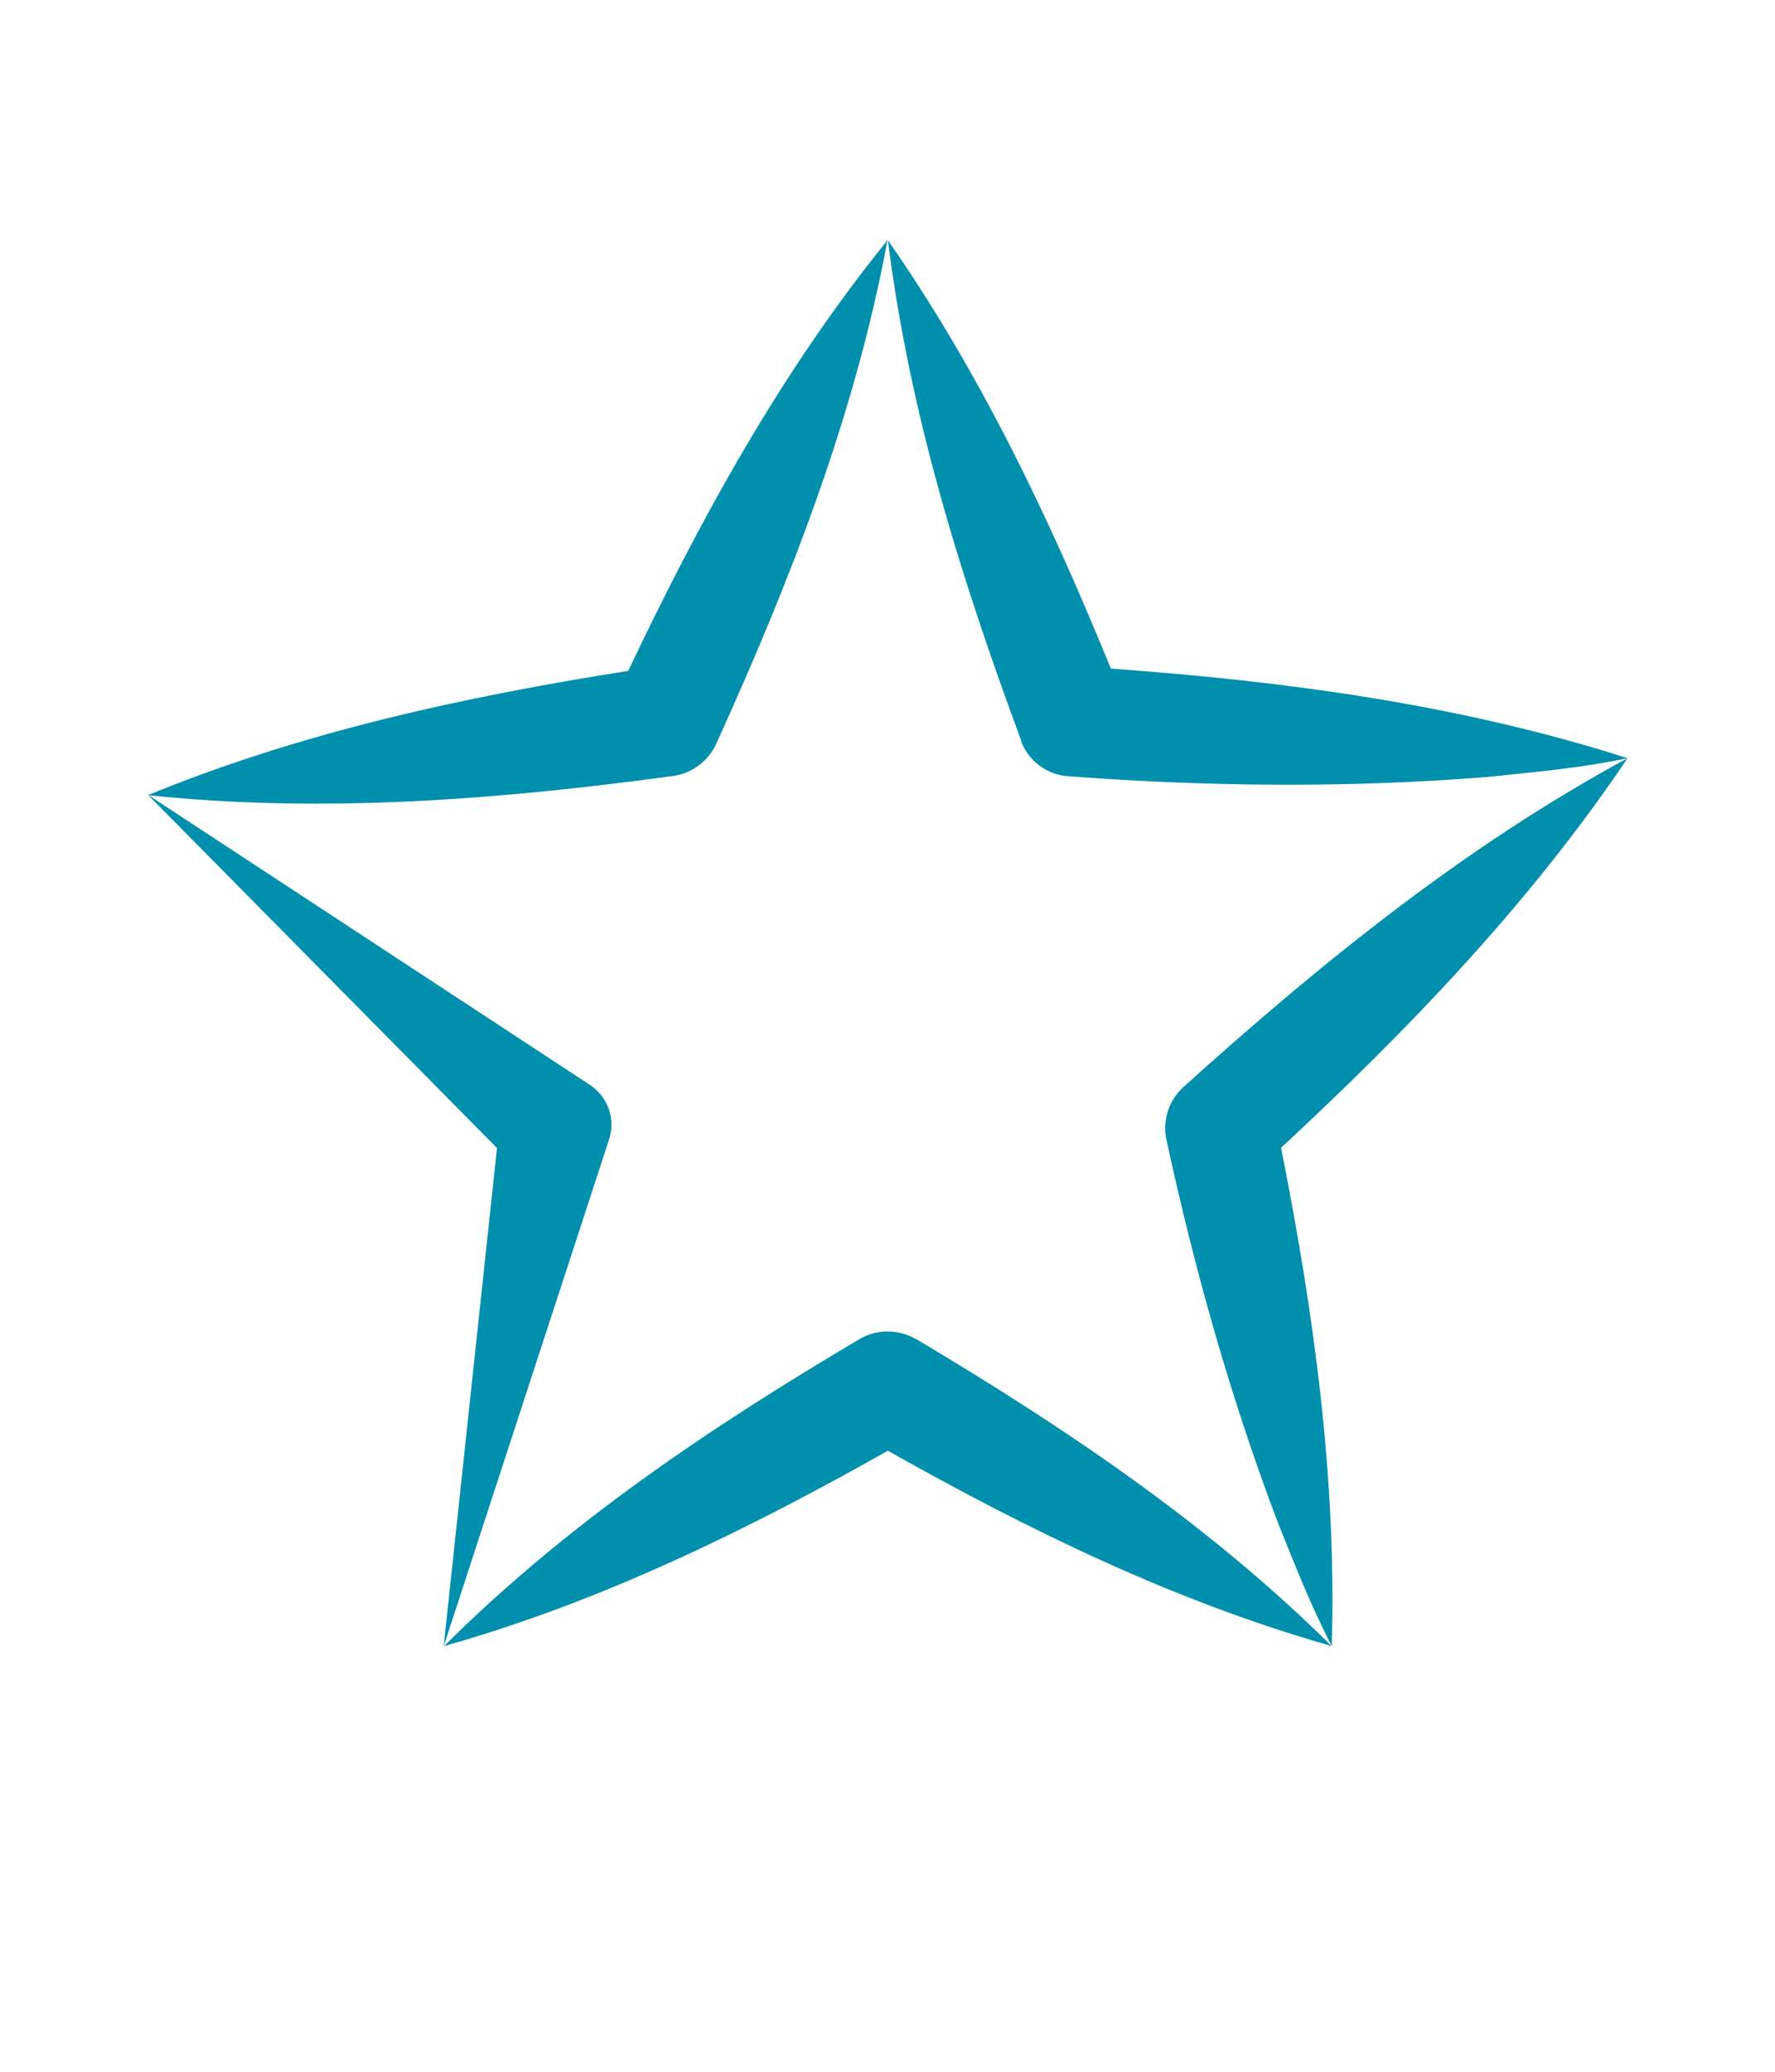
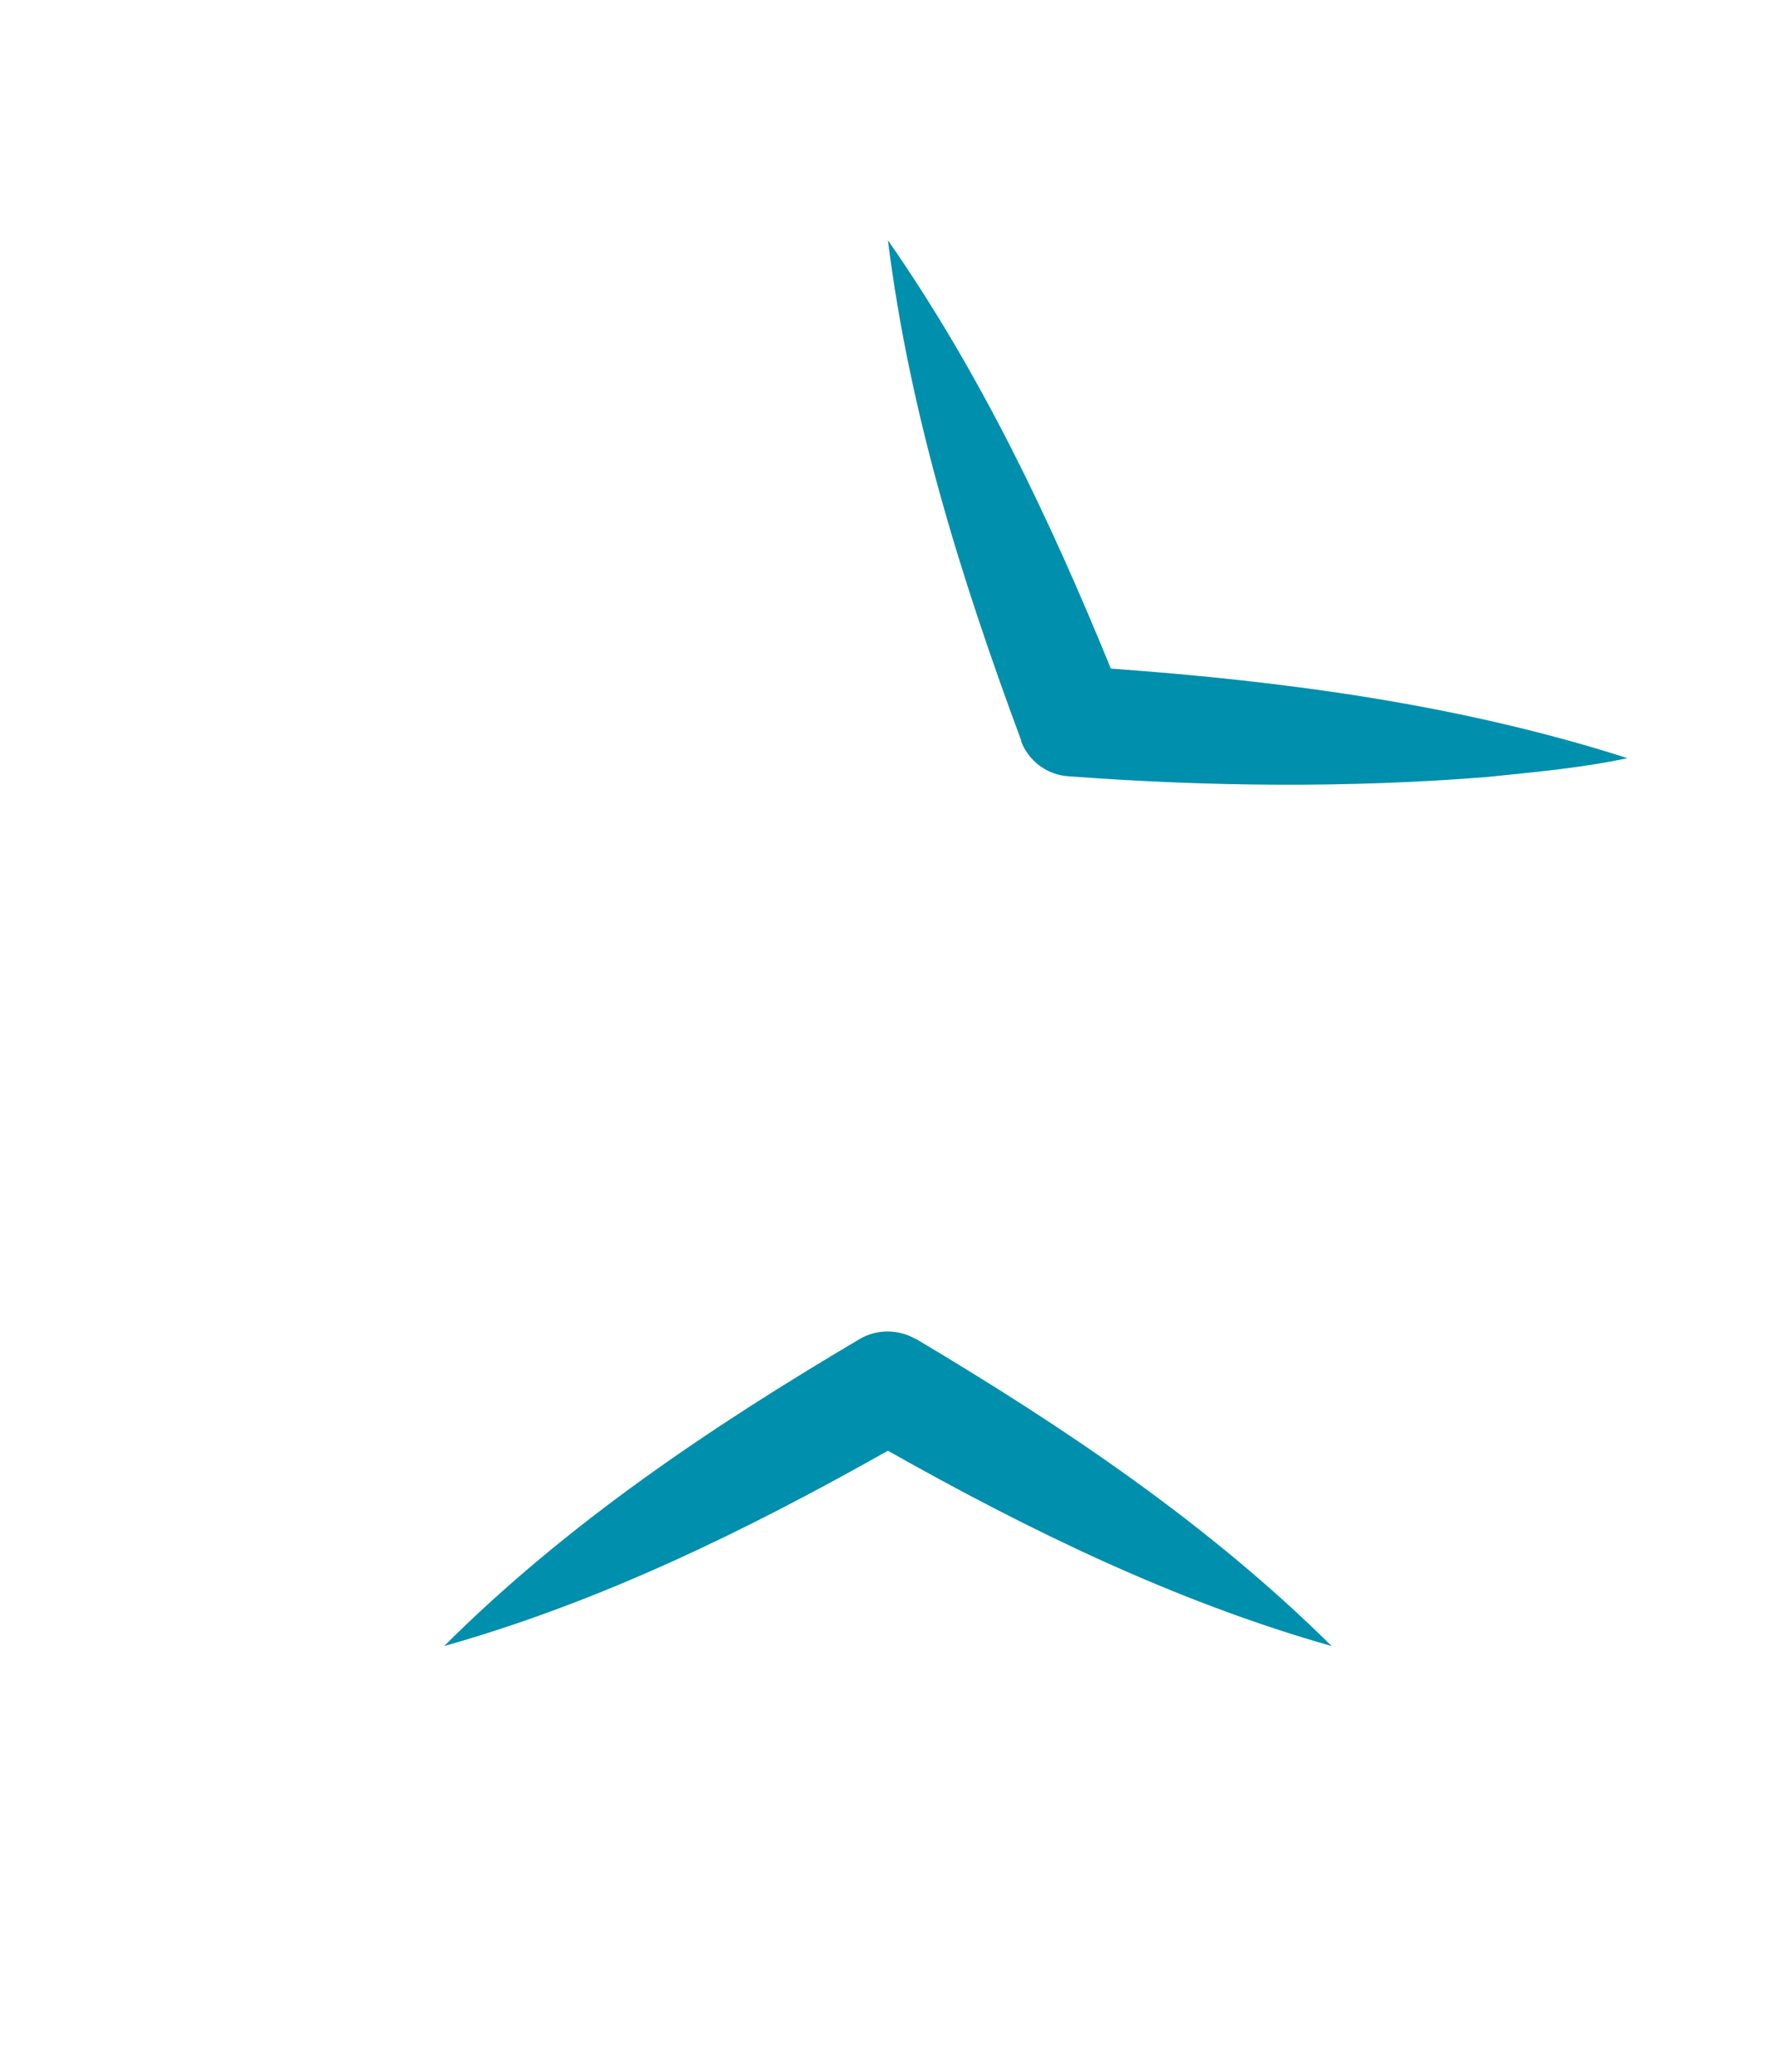
<svg xmlns="http://www.w3.org/2000/svg" width="18" height="21" viewBox="0 0 18 21" fill="none">
-   <path d="M6.829 7.865C7.009 7.839 7.178 7.722 7.26 7.546C8.006 5.907 8.67 4.212 9 2.435C7.924 3.762 7.099 5.266 6.371 6.8C4.714 7.062 3.06 7.419 1.5 8.06C3.277 8.247 5.066 8.105 6.829 7.865Z" fill="#008FAD" />
-   <path d="M4.5 16.685L6.176 11.551C6.244 11.349 6.169 11.12 5.981 10.996L1.5 8.056L5.04 11.637L4.5 16.681V16.685Z" fill="#008FAD" />
  <path d="M9.285 13.572C9.116 13.475 8.899 13.467 8.719 13.572C7.215 14.461 5.749 15.443 4.504 16.685C6.09 16.238 7.575 15.511 9.004 14.705C10.433 15.511 11.918 16.235 13.504 16.685C12.255 15.447 10.789 14.465 9.289 13.572H9.285Z" fill="#008FAD" />
-   <path d="M11.828 11.551C12.113 12.864 12.477 14.165 12.957 15.429C13.126 15.849 13.291 16.272 13.505 16.685C13.557 14.982 13.321 13.295 12.991 11.634C14.285 10.434 15.515 9.155 16.505 7.685C14.851 8.581 13.385 9.77 11.997 11.022C11.855 11.154 11.787 11.352 11.828 11.551Z" fill="#008FAD" />
  <path d="M10.354 7.512C10.429 7.711 10.616 7.857 10.841 7.869C12.251 7.974 13.669 7.989 15.079 7.876C15.551 7.827 16.028 7.786 16.504 7.685C14.805 7.141 13.035 6.905 11.265 6.777C10.646 5.262 9.949 3.792 9.004 2.435C9.225 4.197 9.746 5.862 10.358 7.512H10.354Z" fill="#008FAD" />
</svg>